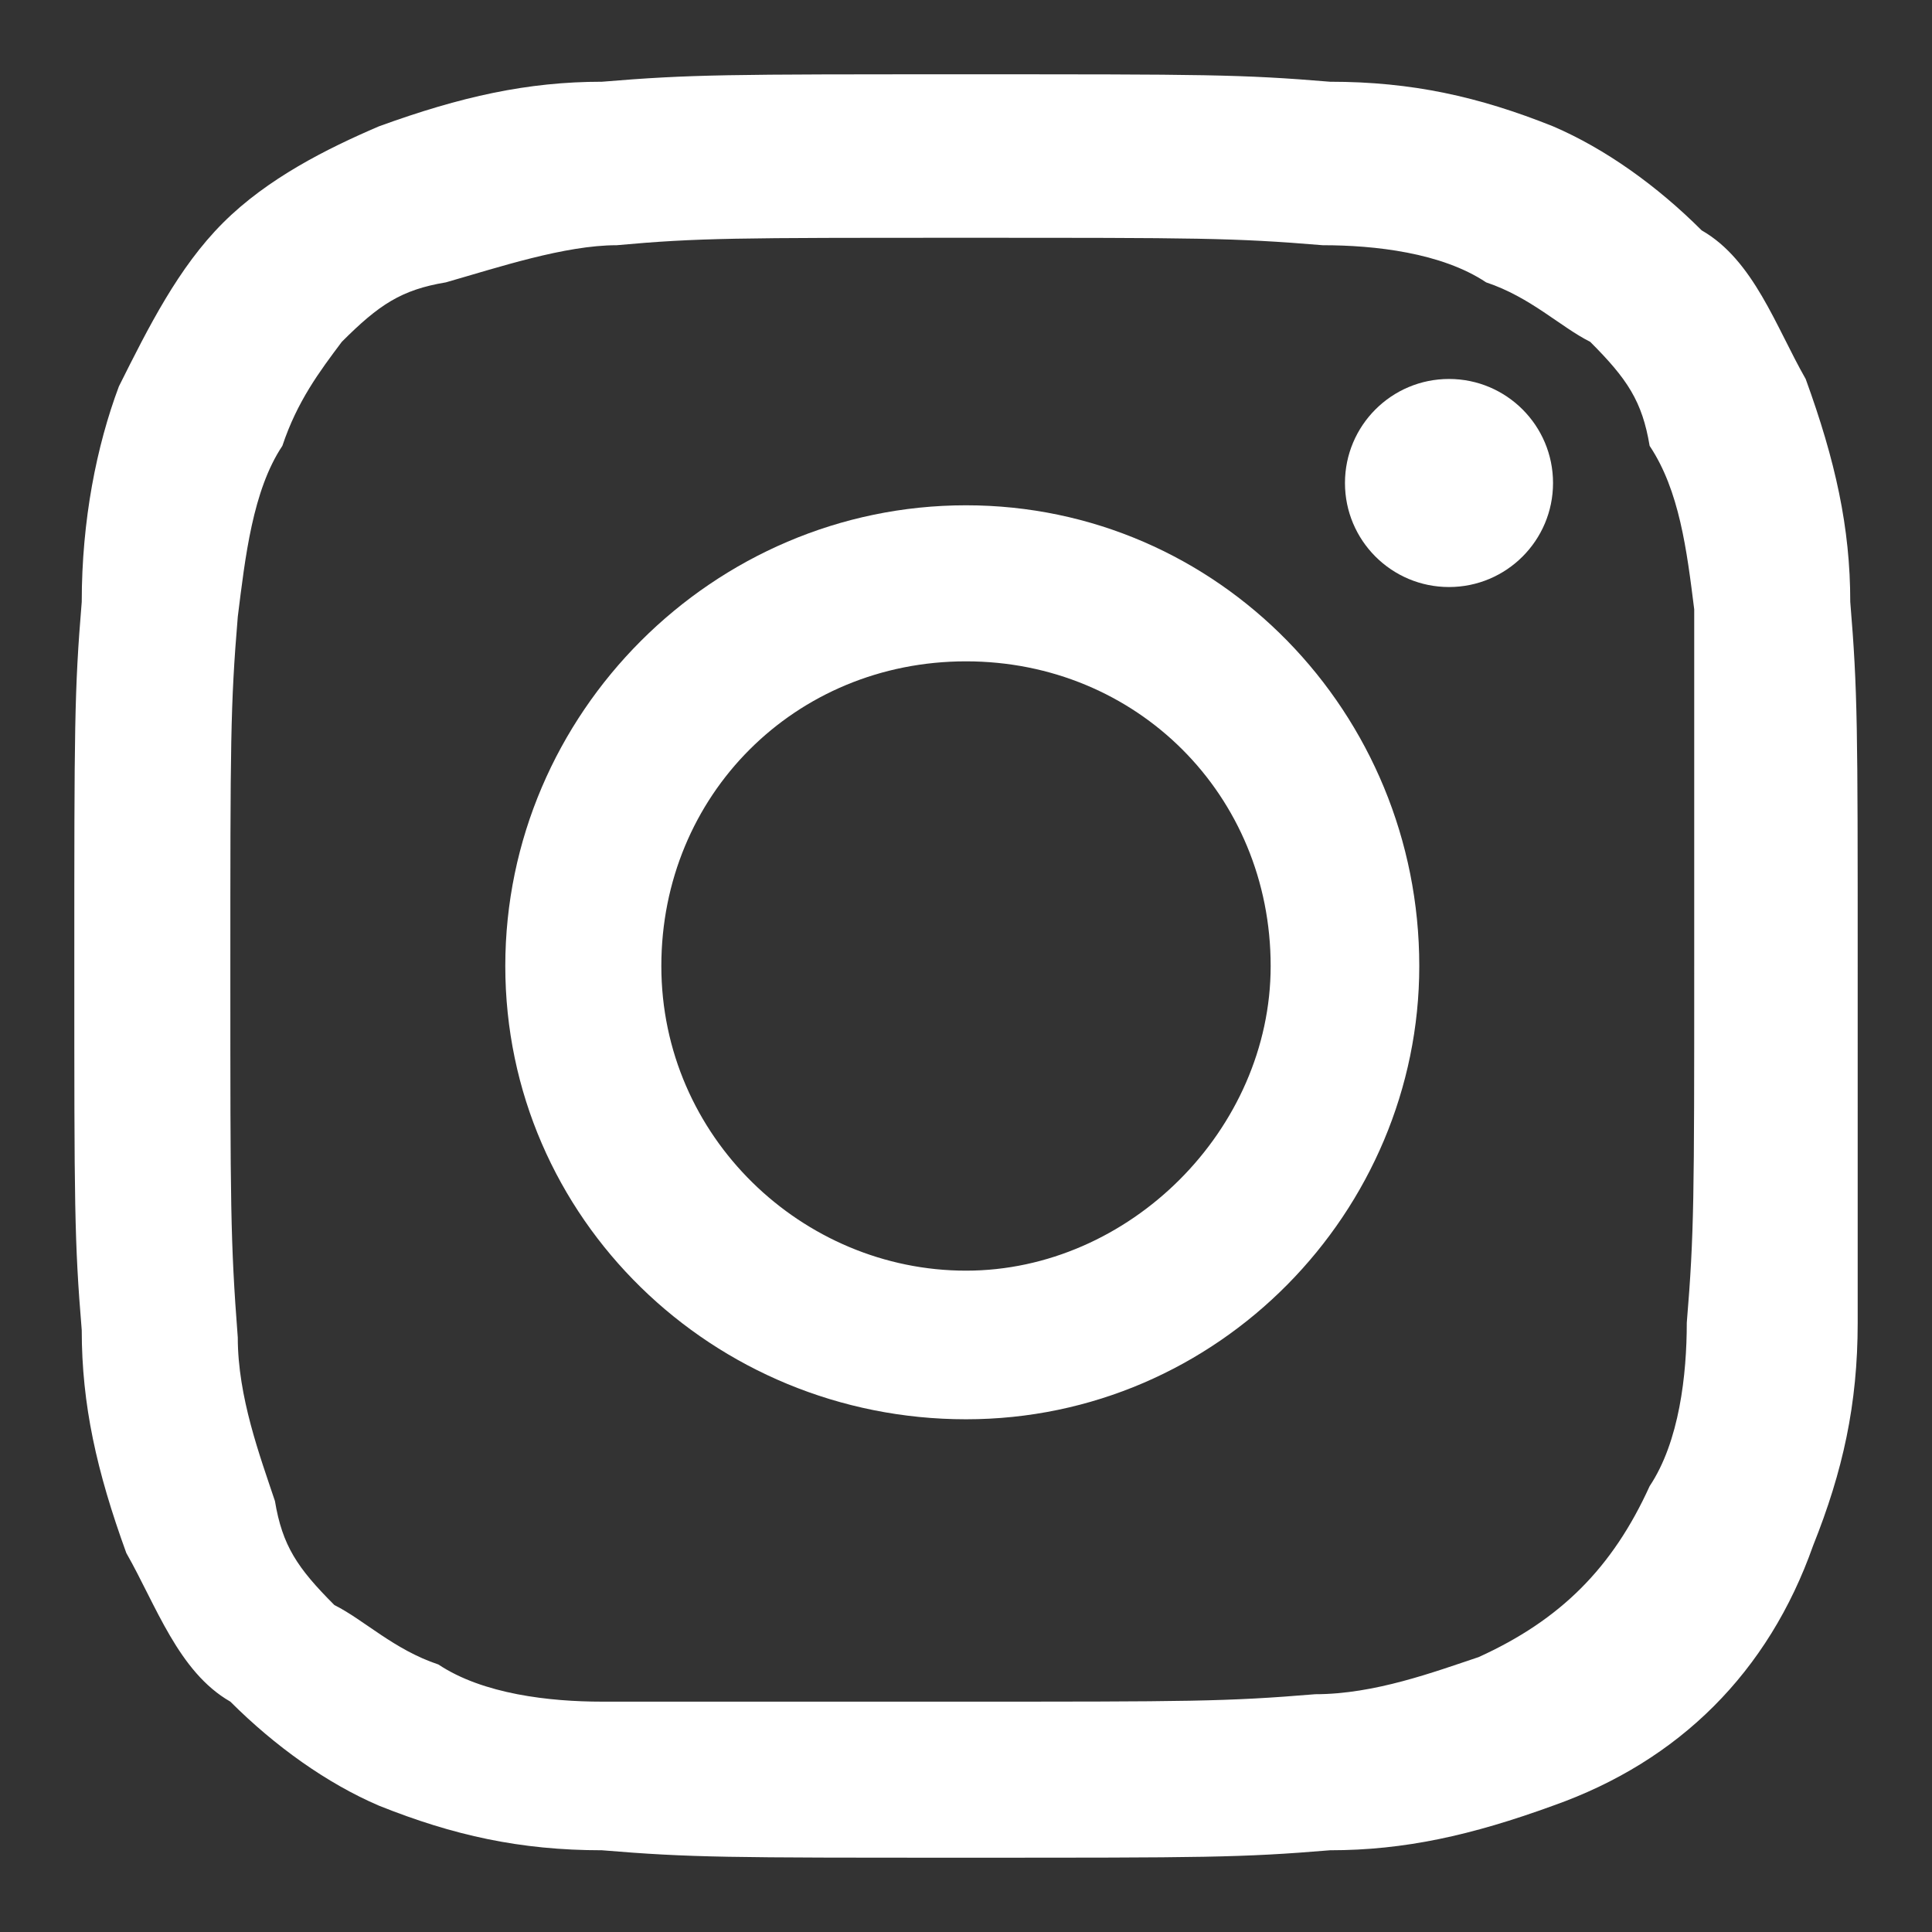
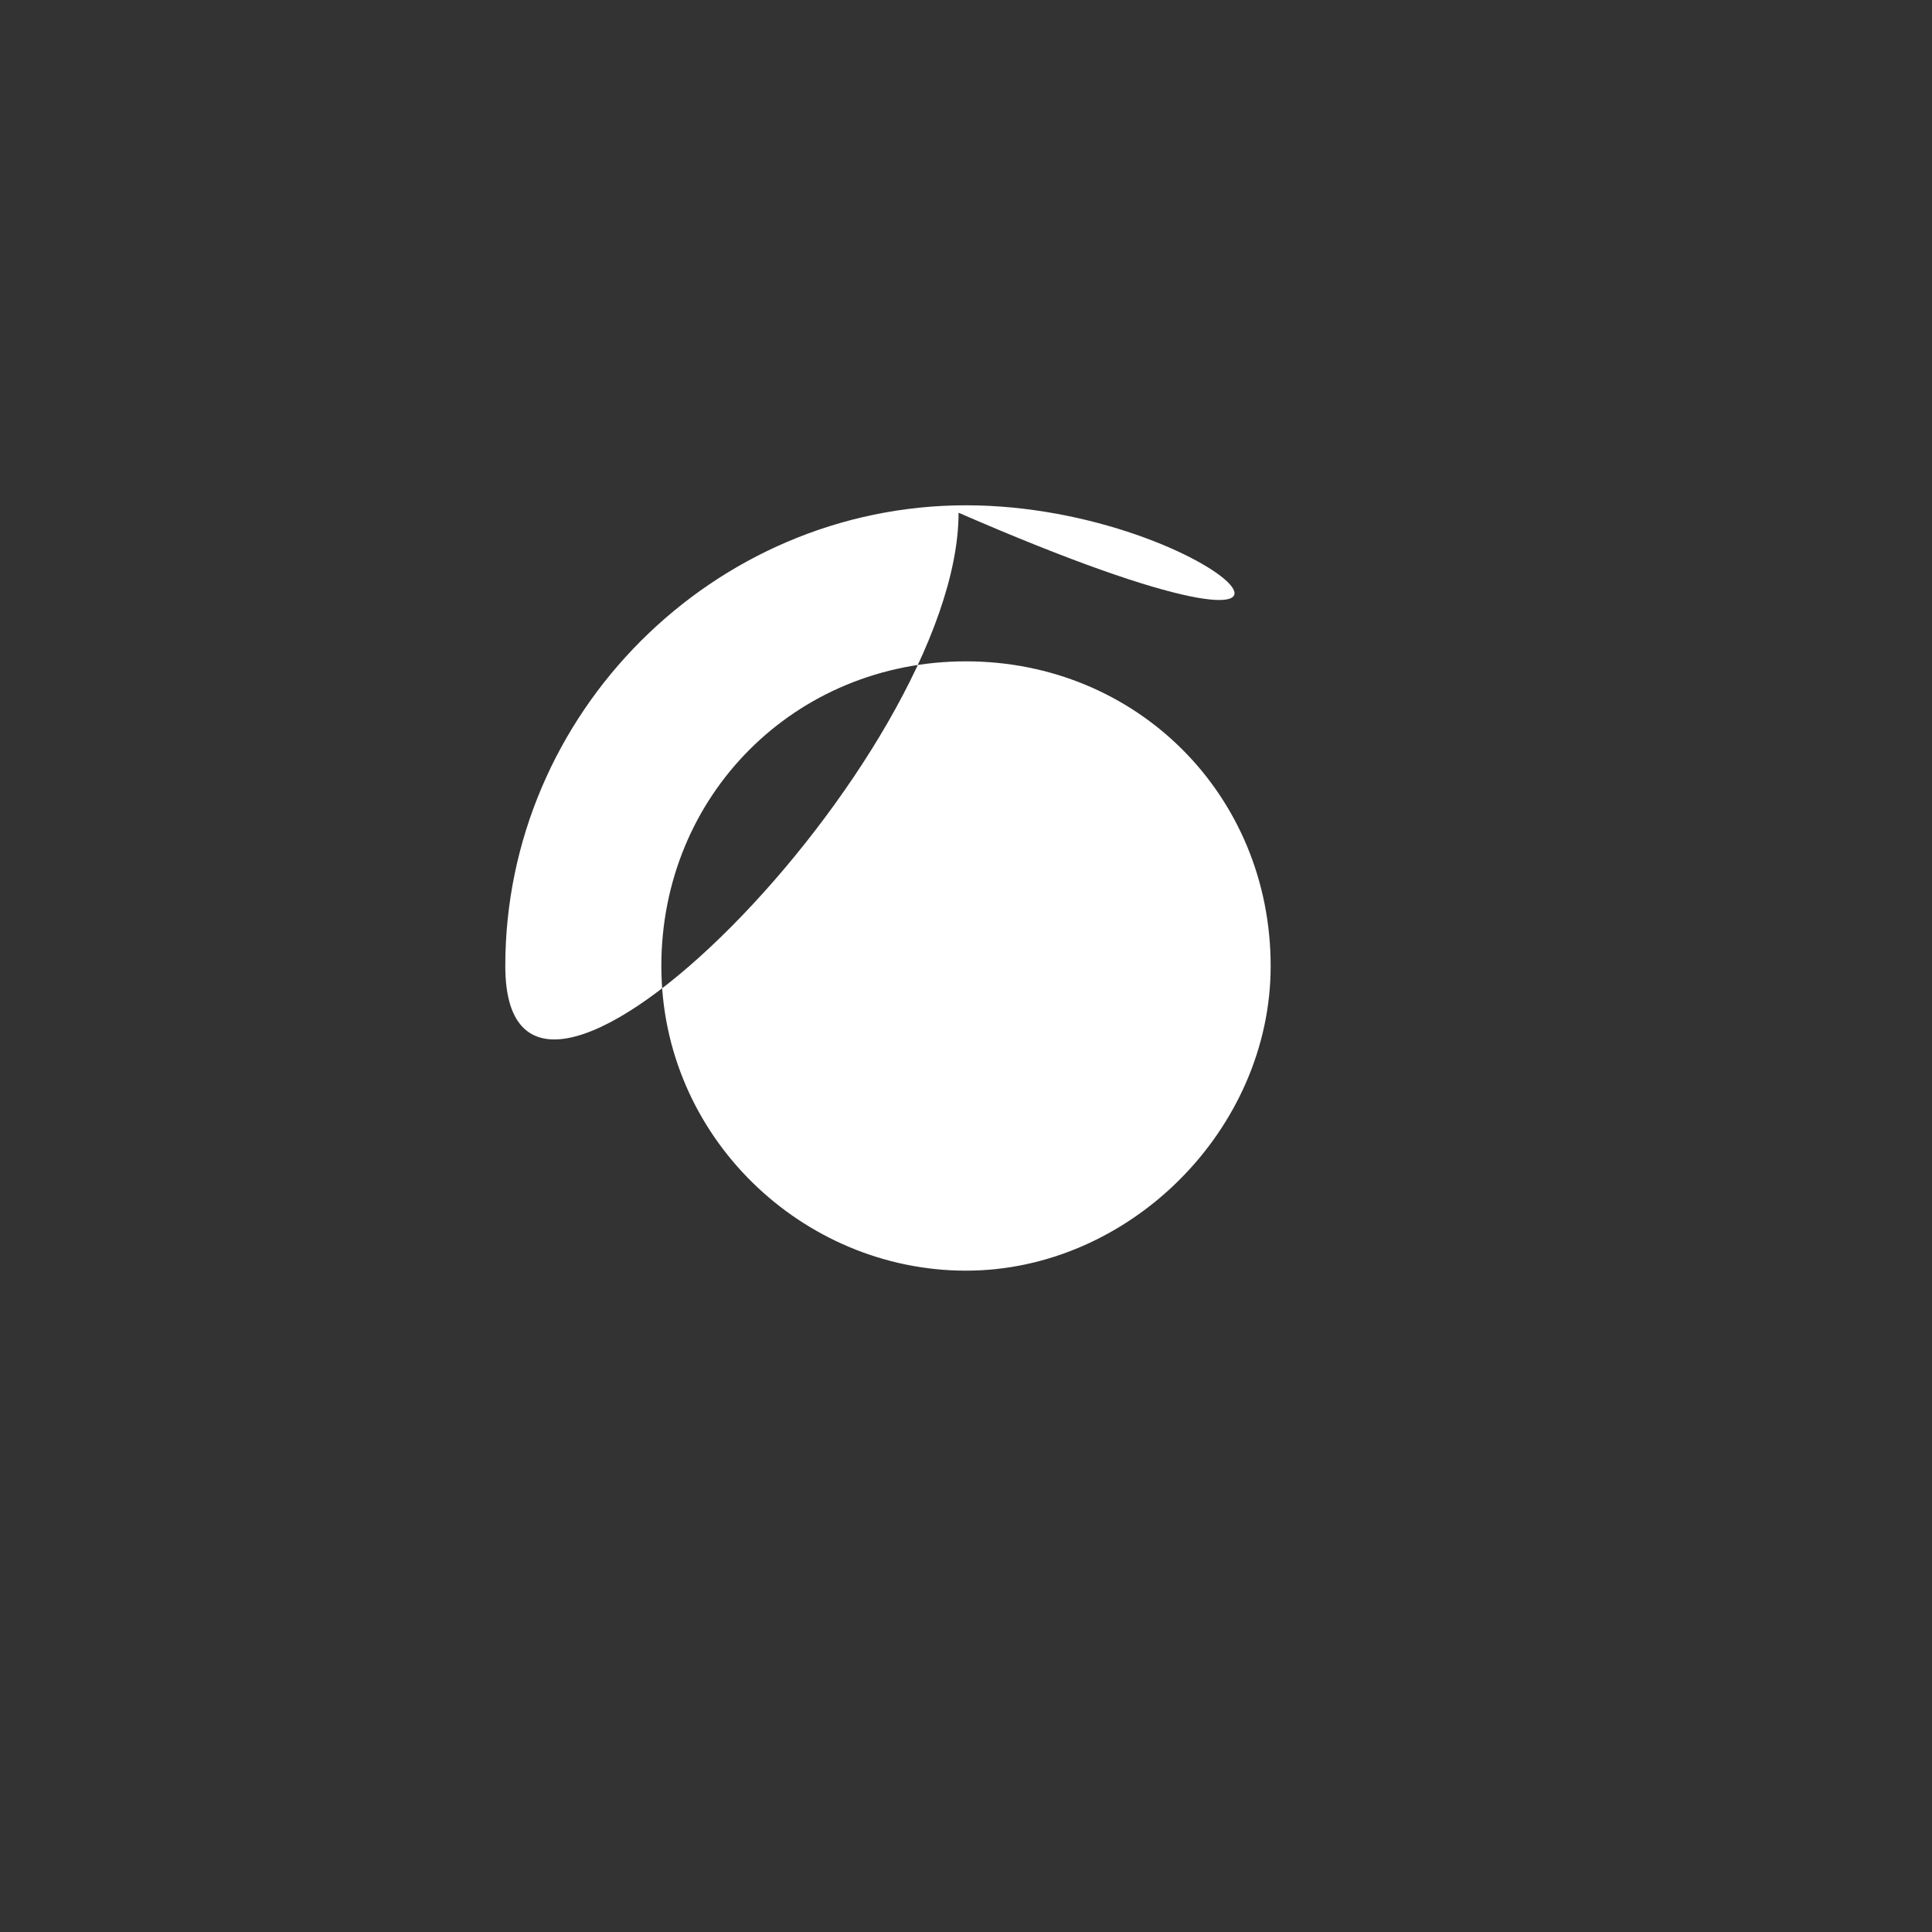
<svg xmlns="http://www.w3.org/2000/svg" version="1.1" id="レイヤー_1" x="0px" y="0px" viewBox="0 0 26 26" style="enable-background:new 0 0 26 26;" xml:space="preserve">
  <rect x="0" y="0" width="26" height="26" fill="#333333" stroke="none" />
  <style type="text/css">
	.st0{fill:#FFFFFF;}
</style>
  <g id="レイヤー_2_1_">
    <g id="Button">
-       <path class="st0" d="M13,3.2c3.1,0,3.6,0,4.8,0.1c0.7,0,1.6,0.1,2.2,0.5c0.6,0.2,1,0.6,1.4,0.8c0.5,0.5,0.7,0.8,0.8,1.4    c0.4,0.6,0.5,1.4,0.6,2.2c0,1.3,0,1.7,0,4.8s0,3.6-0.1,4.8c0,0.7-0.1,1.6-0.5,2.2c-0.5,1.1-1.2,1.8-2.3,2.3    c-0.6,0.2-1.4,0.5-2.2,0.5c-1.2,0.1-1.7,0.1-4.8,0.1s-3.6,0-4.8,0c-0.7,0-1.6-0.1-2.2-0.5c-0.6-0.2-1-0.6-1.4-0.8    c-0.5-0.5-0.7-0.8-0.8-1.4c-0.2-0.6-0.5-1.4-0.5-2.2c-0.1-1.3-0.1-1.8-0.1-4.9s0-3.6,0.1-4.8C3.3,7.5,3.4,6.6,3.8,6    C4,5.4,4.3,5,4.6,4.6C5.1,4.1,5.4,3.9,6,3.8c0.7-0.2,1.6-0.5,2.3-0.5C9.4,3.2,9.9,3.2,13,3.2 M13,1C9.8,1,9.3,1,8.1,1.1    c-1,0-1.9,0.2-3,0.6C4.4,2,3.6,2.4,3,3C2.4,3.6,2,4.4,1.6,5.2C1.3,6,1.1,7,1.1,8.1C1,9.3,1,9.8,1,13s0,3.7,0.1,4.9    c0,1,0.2,1.9,0.6,3c0.4,0.7,0.7,1.6,1.4,2c0.6,0.6,1.3,1.1,2,1.4c1,0.4,1.9,0.6,3,0.6C9.3,25,9.8,25,13,25s3.7,0,4.9-0.1    c1,0,1.9-0.2,3-0.6c1.7-0.6,2.9-1.8,3.5-3.5c0.4-1,0.6-1.9,0.6-3C25,16.7,25,16.2,25,13s0-3.7-0.1-4.9c0-1-0.2-1.9-0.6-3    c-0.4-0.7-0.7-1.6-1.4-2c-0.6-0.6-1.3-1.1-2-1.4c-1-0.4-1.9-0.6-3-0.6C16.7,1,16.2,1,13,1z" />
-       <path class="st0" d="M13,6.8c-3.4,0-6.2,2.8-6.2,6.2s2.8,6.1,6.2,6.1s6.1-2.8,6.1-6.1l0,0C19.1,9.6,16.4,6.8,13,6.8z M13,17.1    c-2.2,0-4.1-1.8-4.1-4.1s1.8-4.1,4.1-4.1s4.1,1.8,4.1,4.1l0,0C17.1,15.2,15.2,17.1,13,17.1z" />
-       <circle class="st0" cx="19.5" cy="6.5" r="1.4" />
+       <path class="st0" d="M13,6.8c-3.4,0-6.2,2.8-6.2,6.2s6.1-2.8,6.1-6.1l0,0C19.1,9.6,16.4,6.8,13,6.8z M13,17.1    c-2.2,0-4.1-1.8-4.1-4.1s1.8-4.1,4.1-4.1s4.1,1.8,4.1,4.1l0,0C17.1,15.2,15.2,17.1,13,17.1z" />
    </g>
  </g>
</svg>